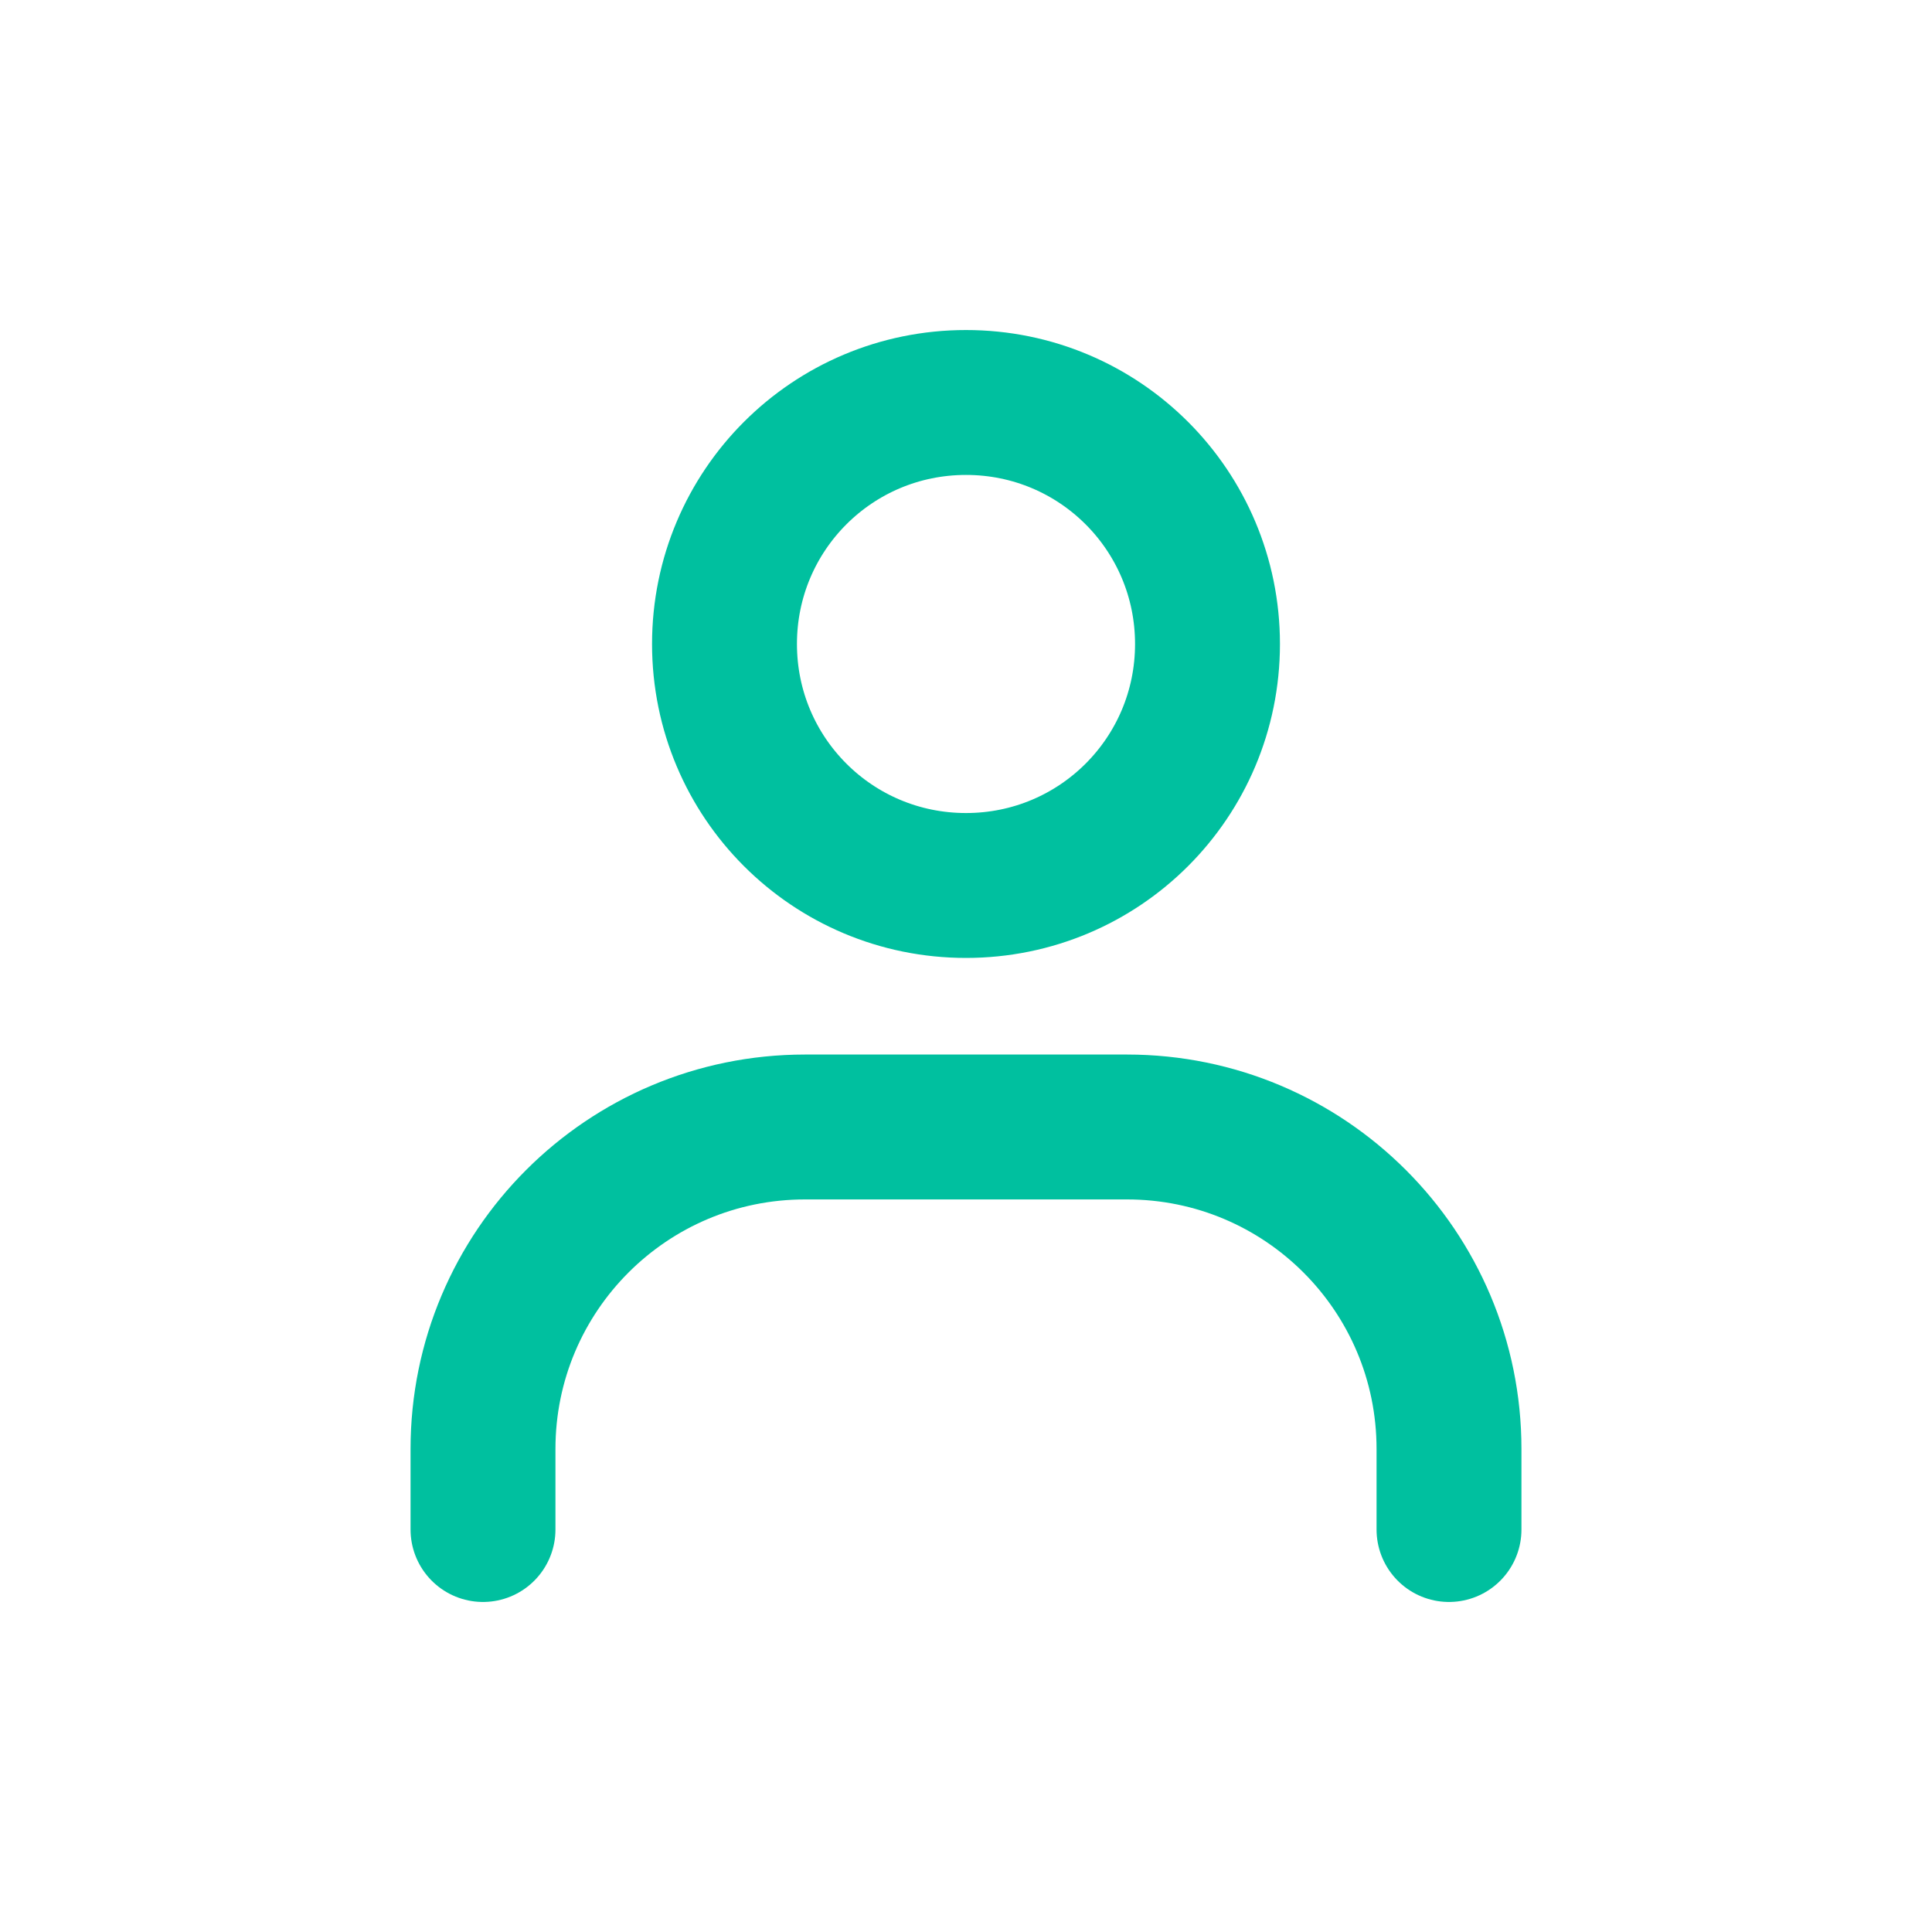
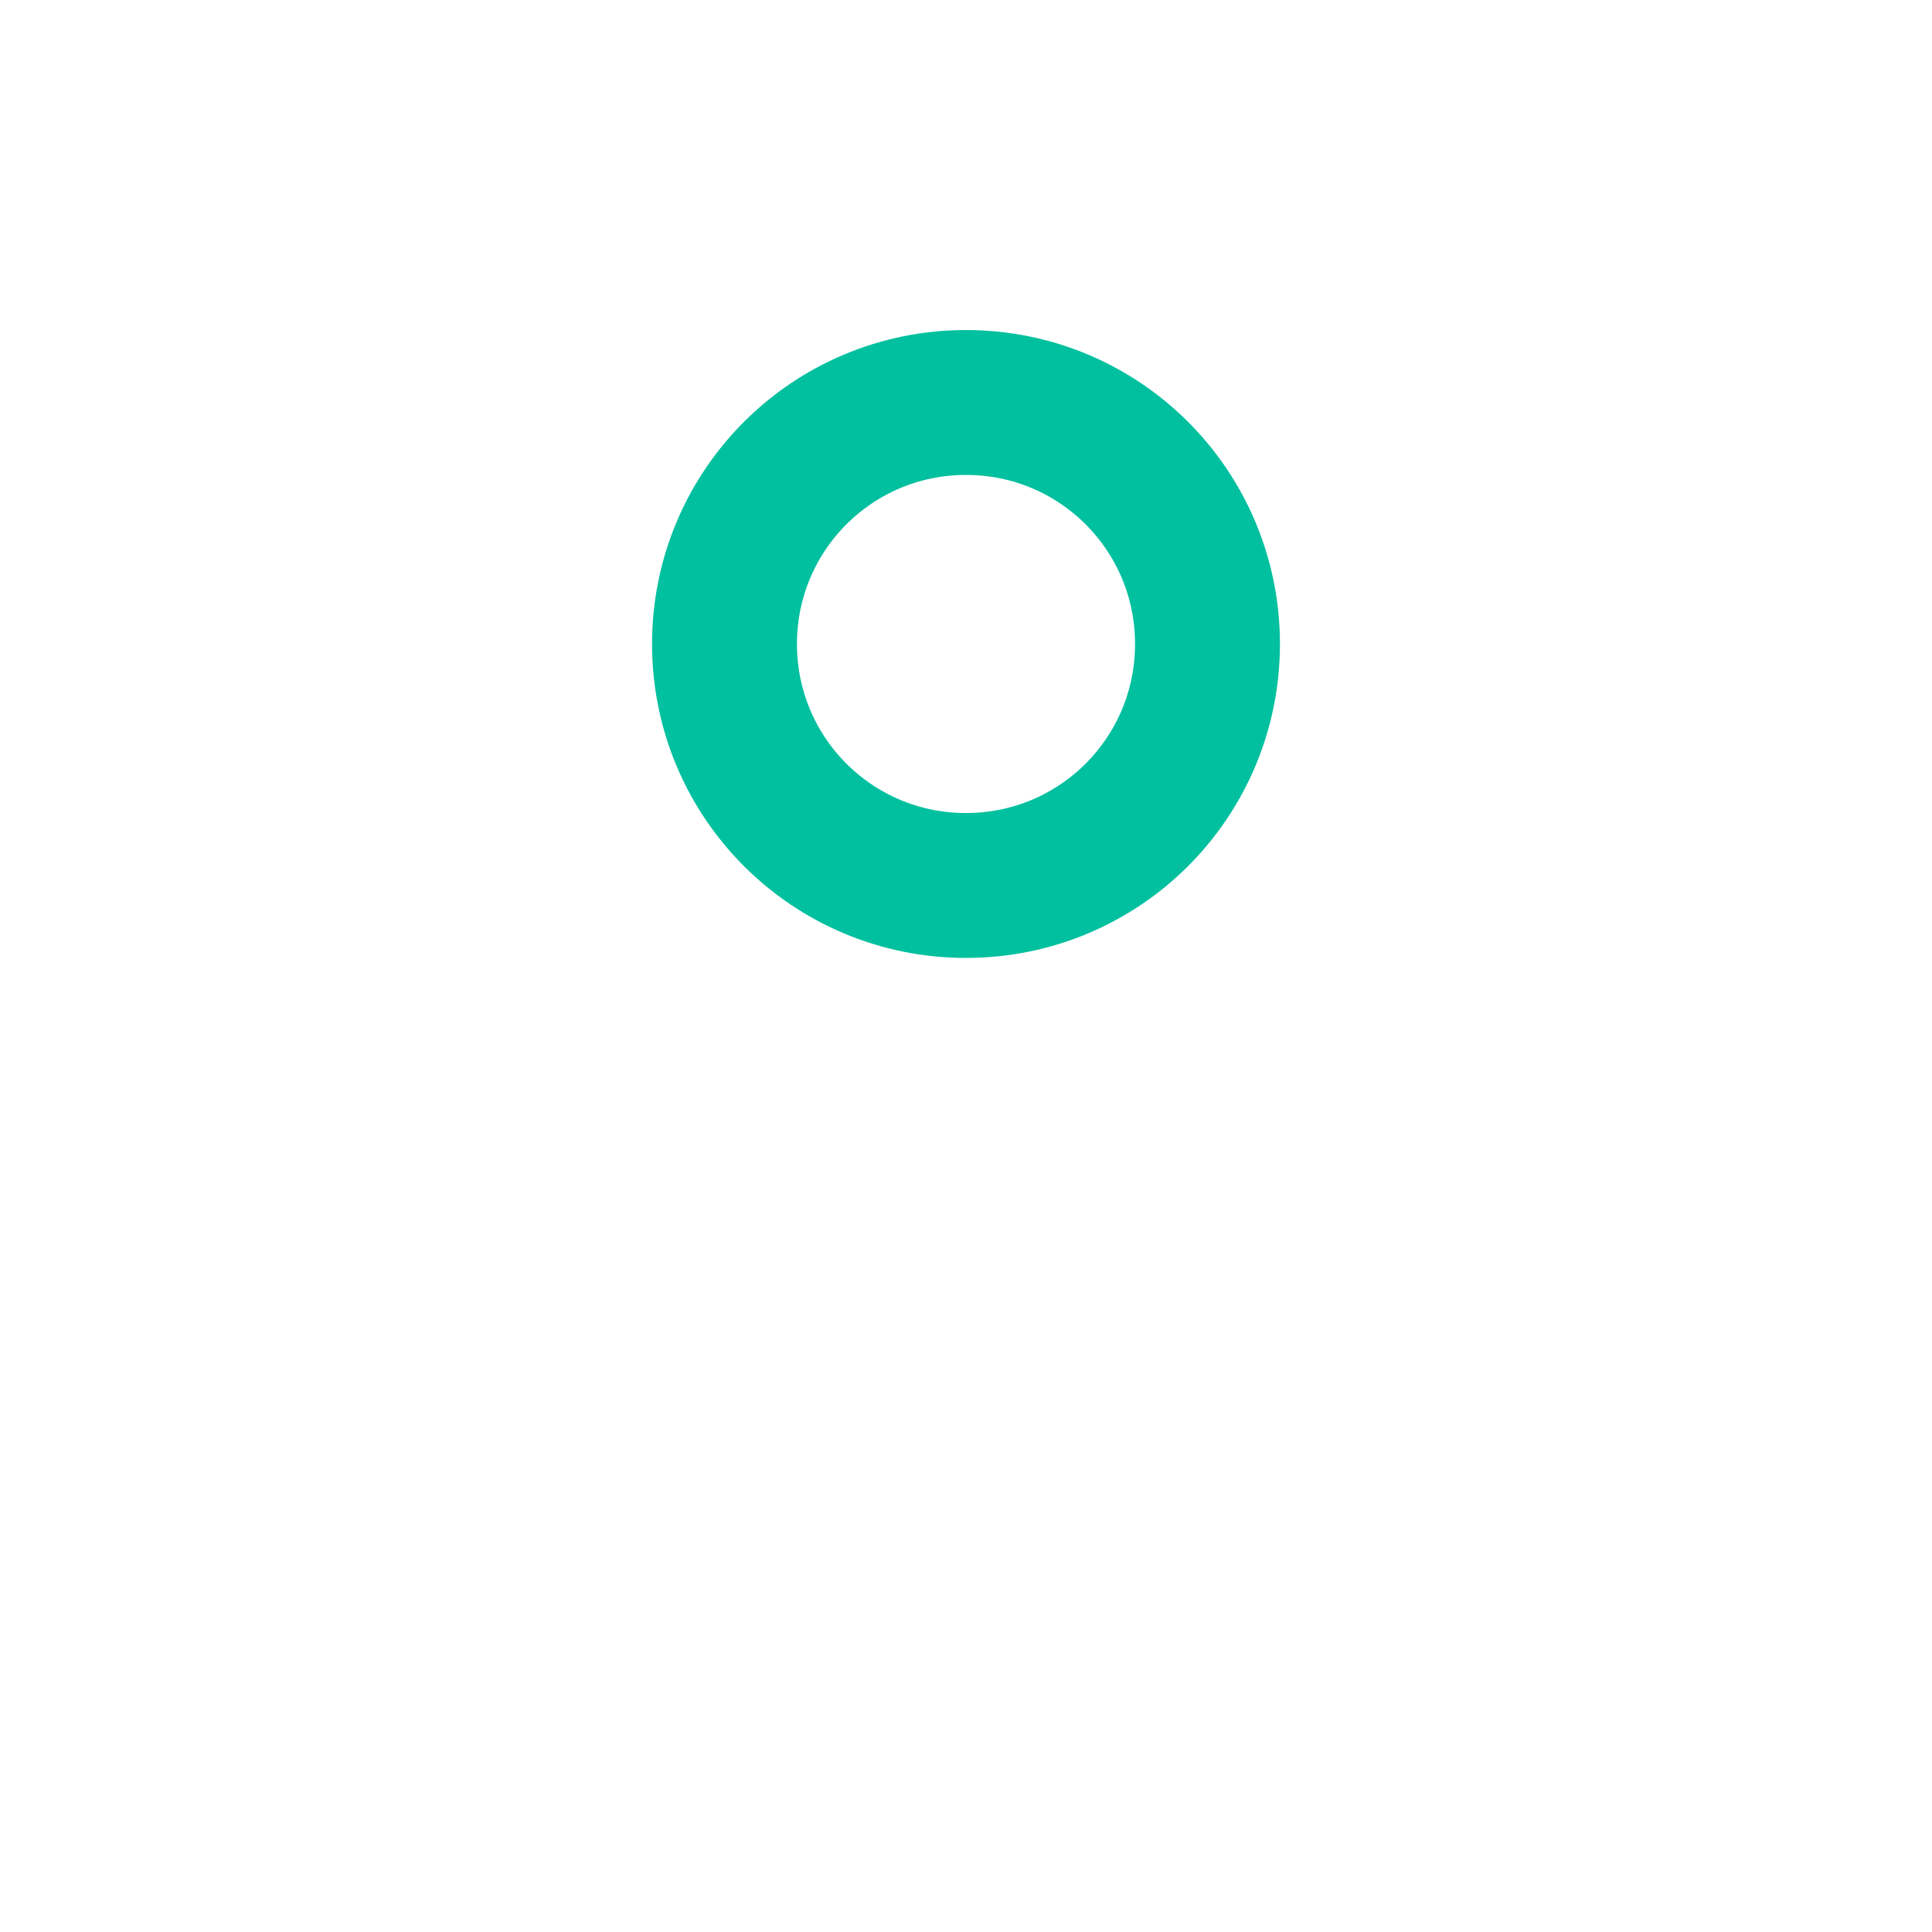
<svg xmlns="http://www.w3.org/2000/svg" width="40" height="40" viewBox="0 0 40 40" fill="none">
-   <path d="M10 31.667V30C10 26.317 12.983 23.333 16.667 23.333H23.333C27.017 23.333 30 26.317 30 30V31.667" stroke="#00C09F" stroke-width="3" stroke-linecap="round" stroke-linejoin="round" />
  <path d="M20 18.333C17.233 18.333 15 16.1 15 13.333C15 10.567 17.233 8.333 20 8.333C22.767 8.333 25 10.567 25 13.333C25 16.1 22.767 18.333 20 18.333Z" stroke="#00C09F" stroke-width="3" stroke-linecap="round" stroke-linejoin="round" />
</svg>